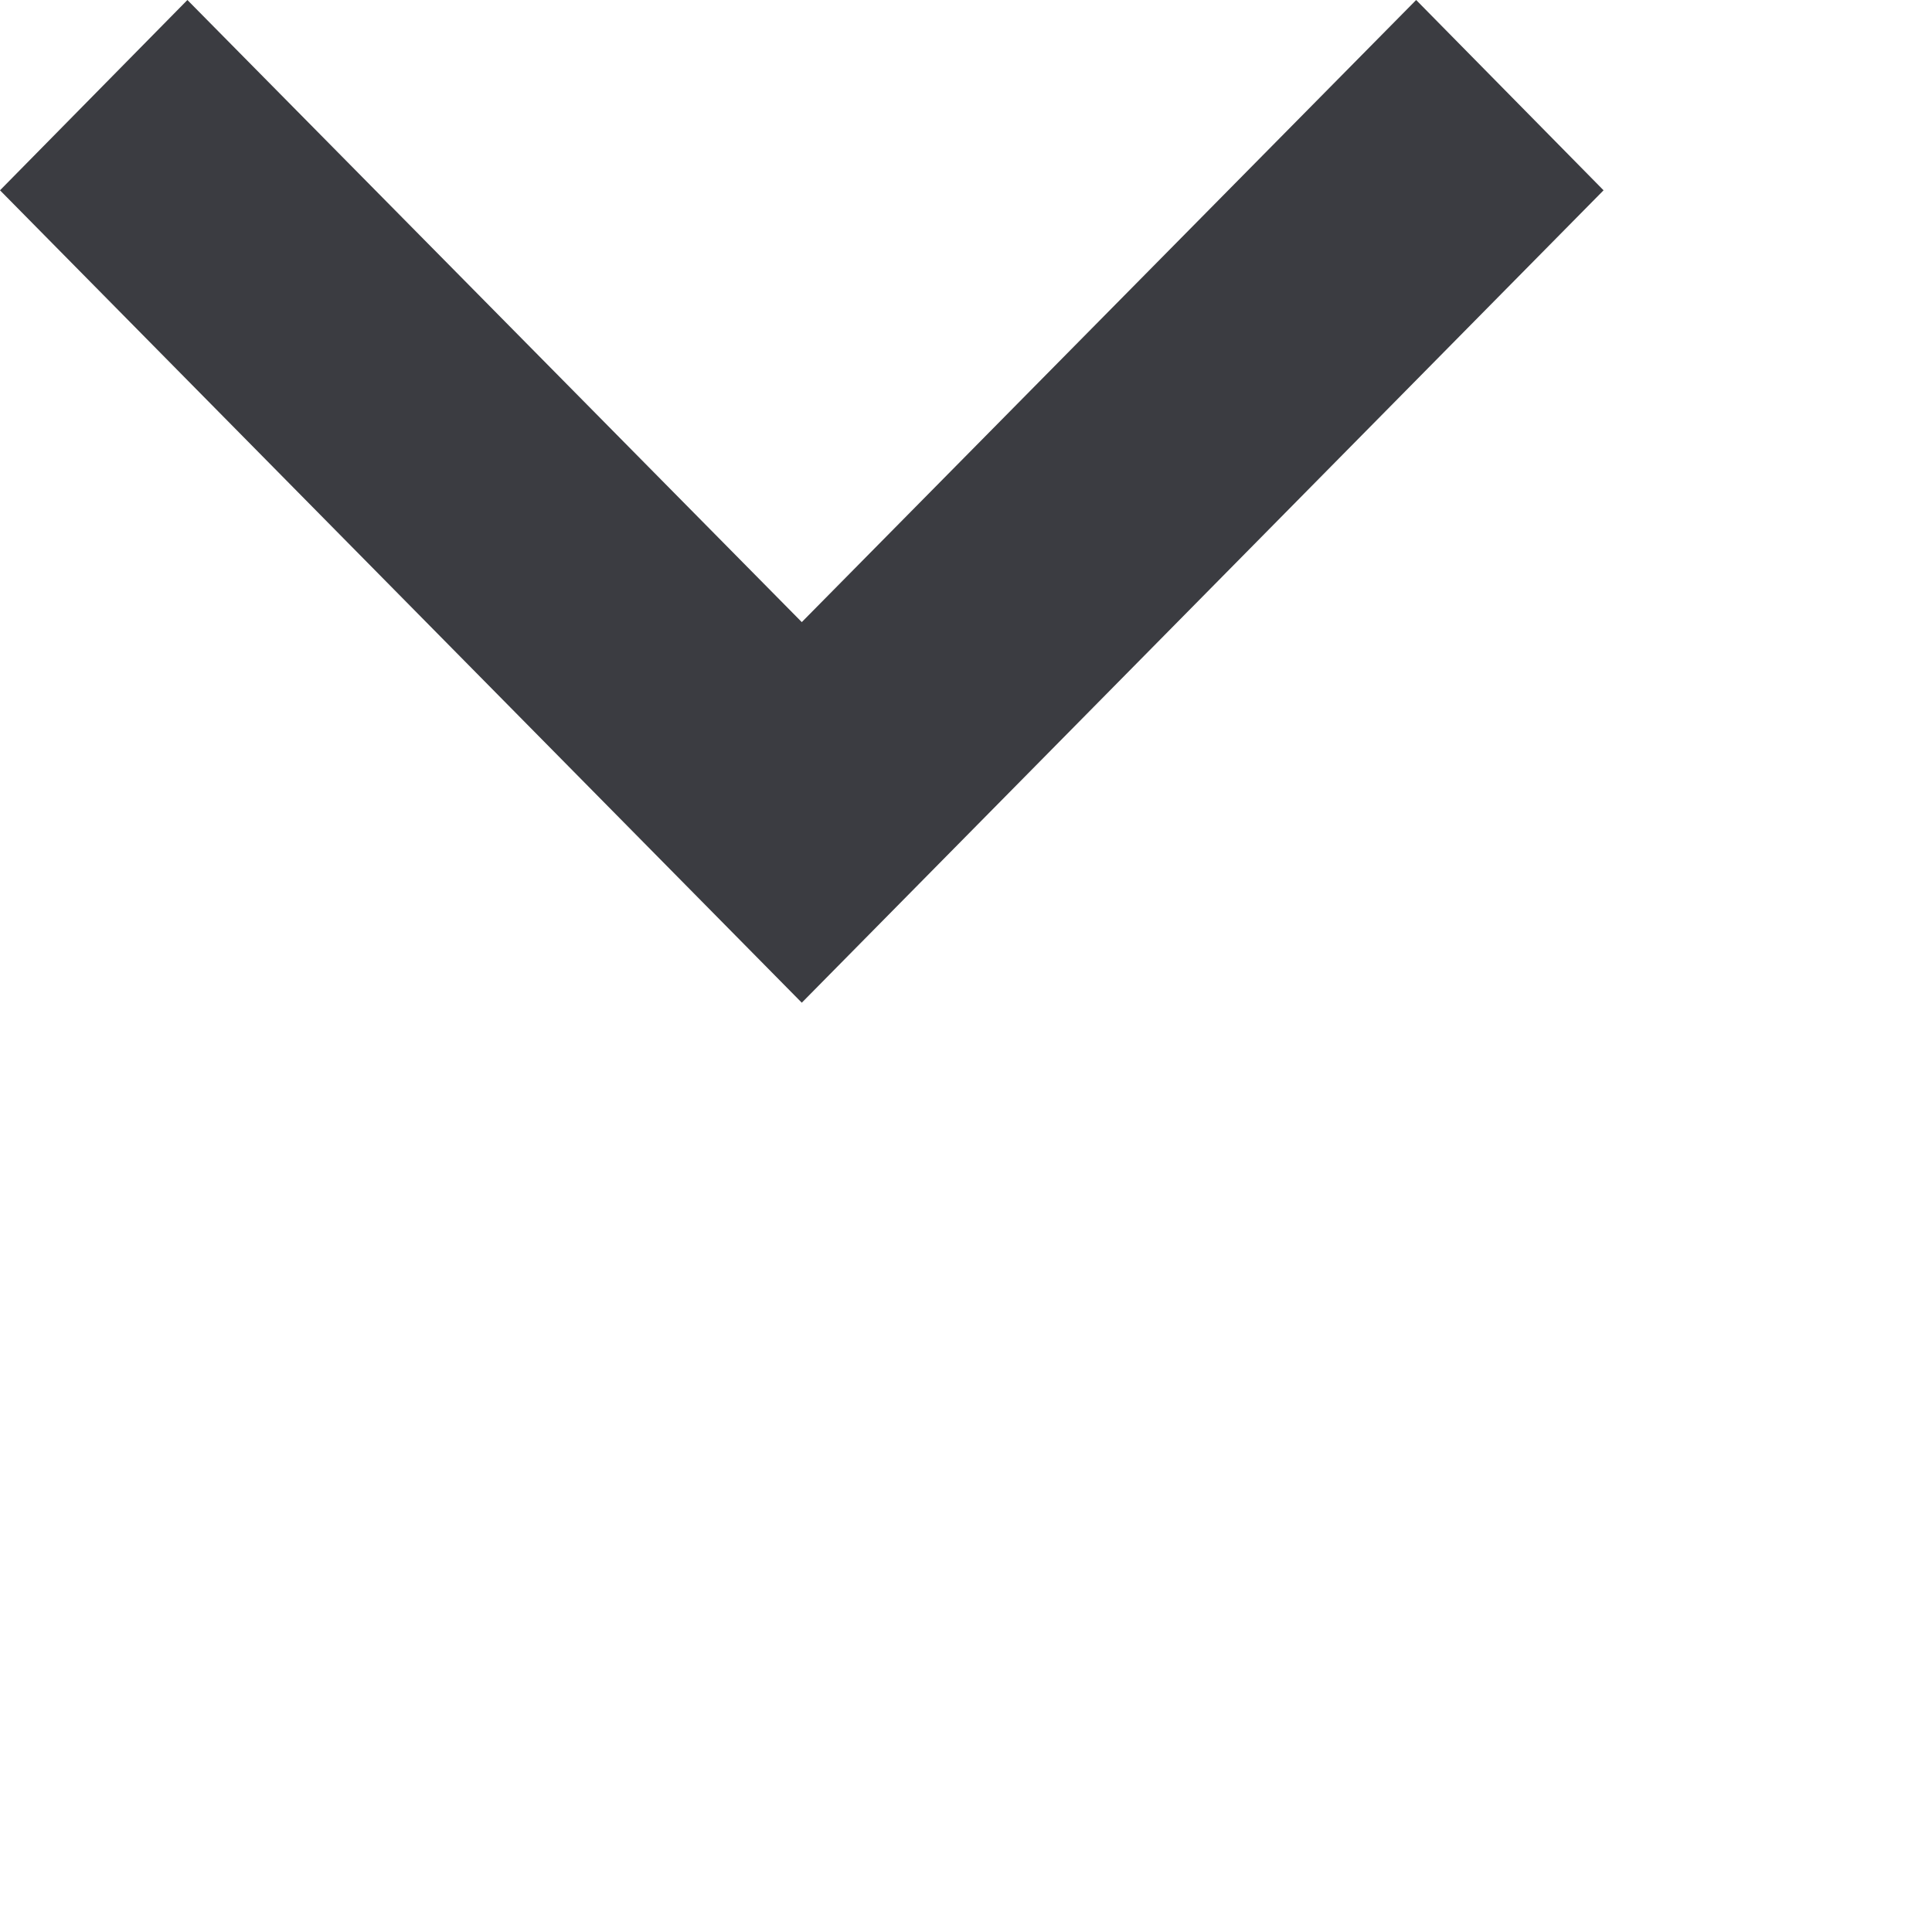
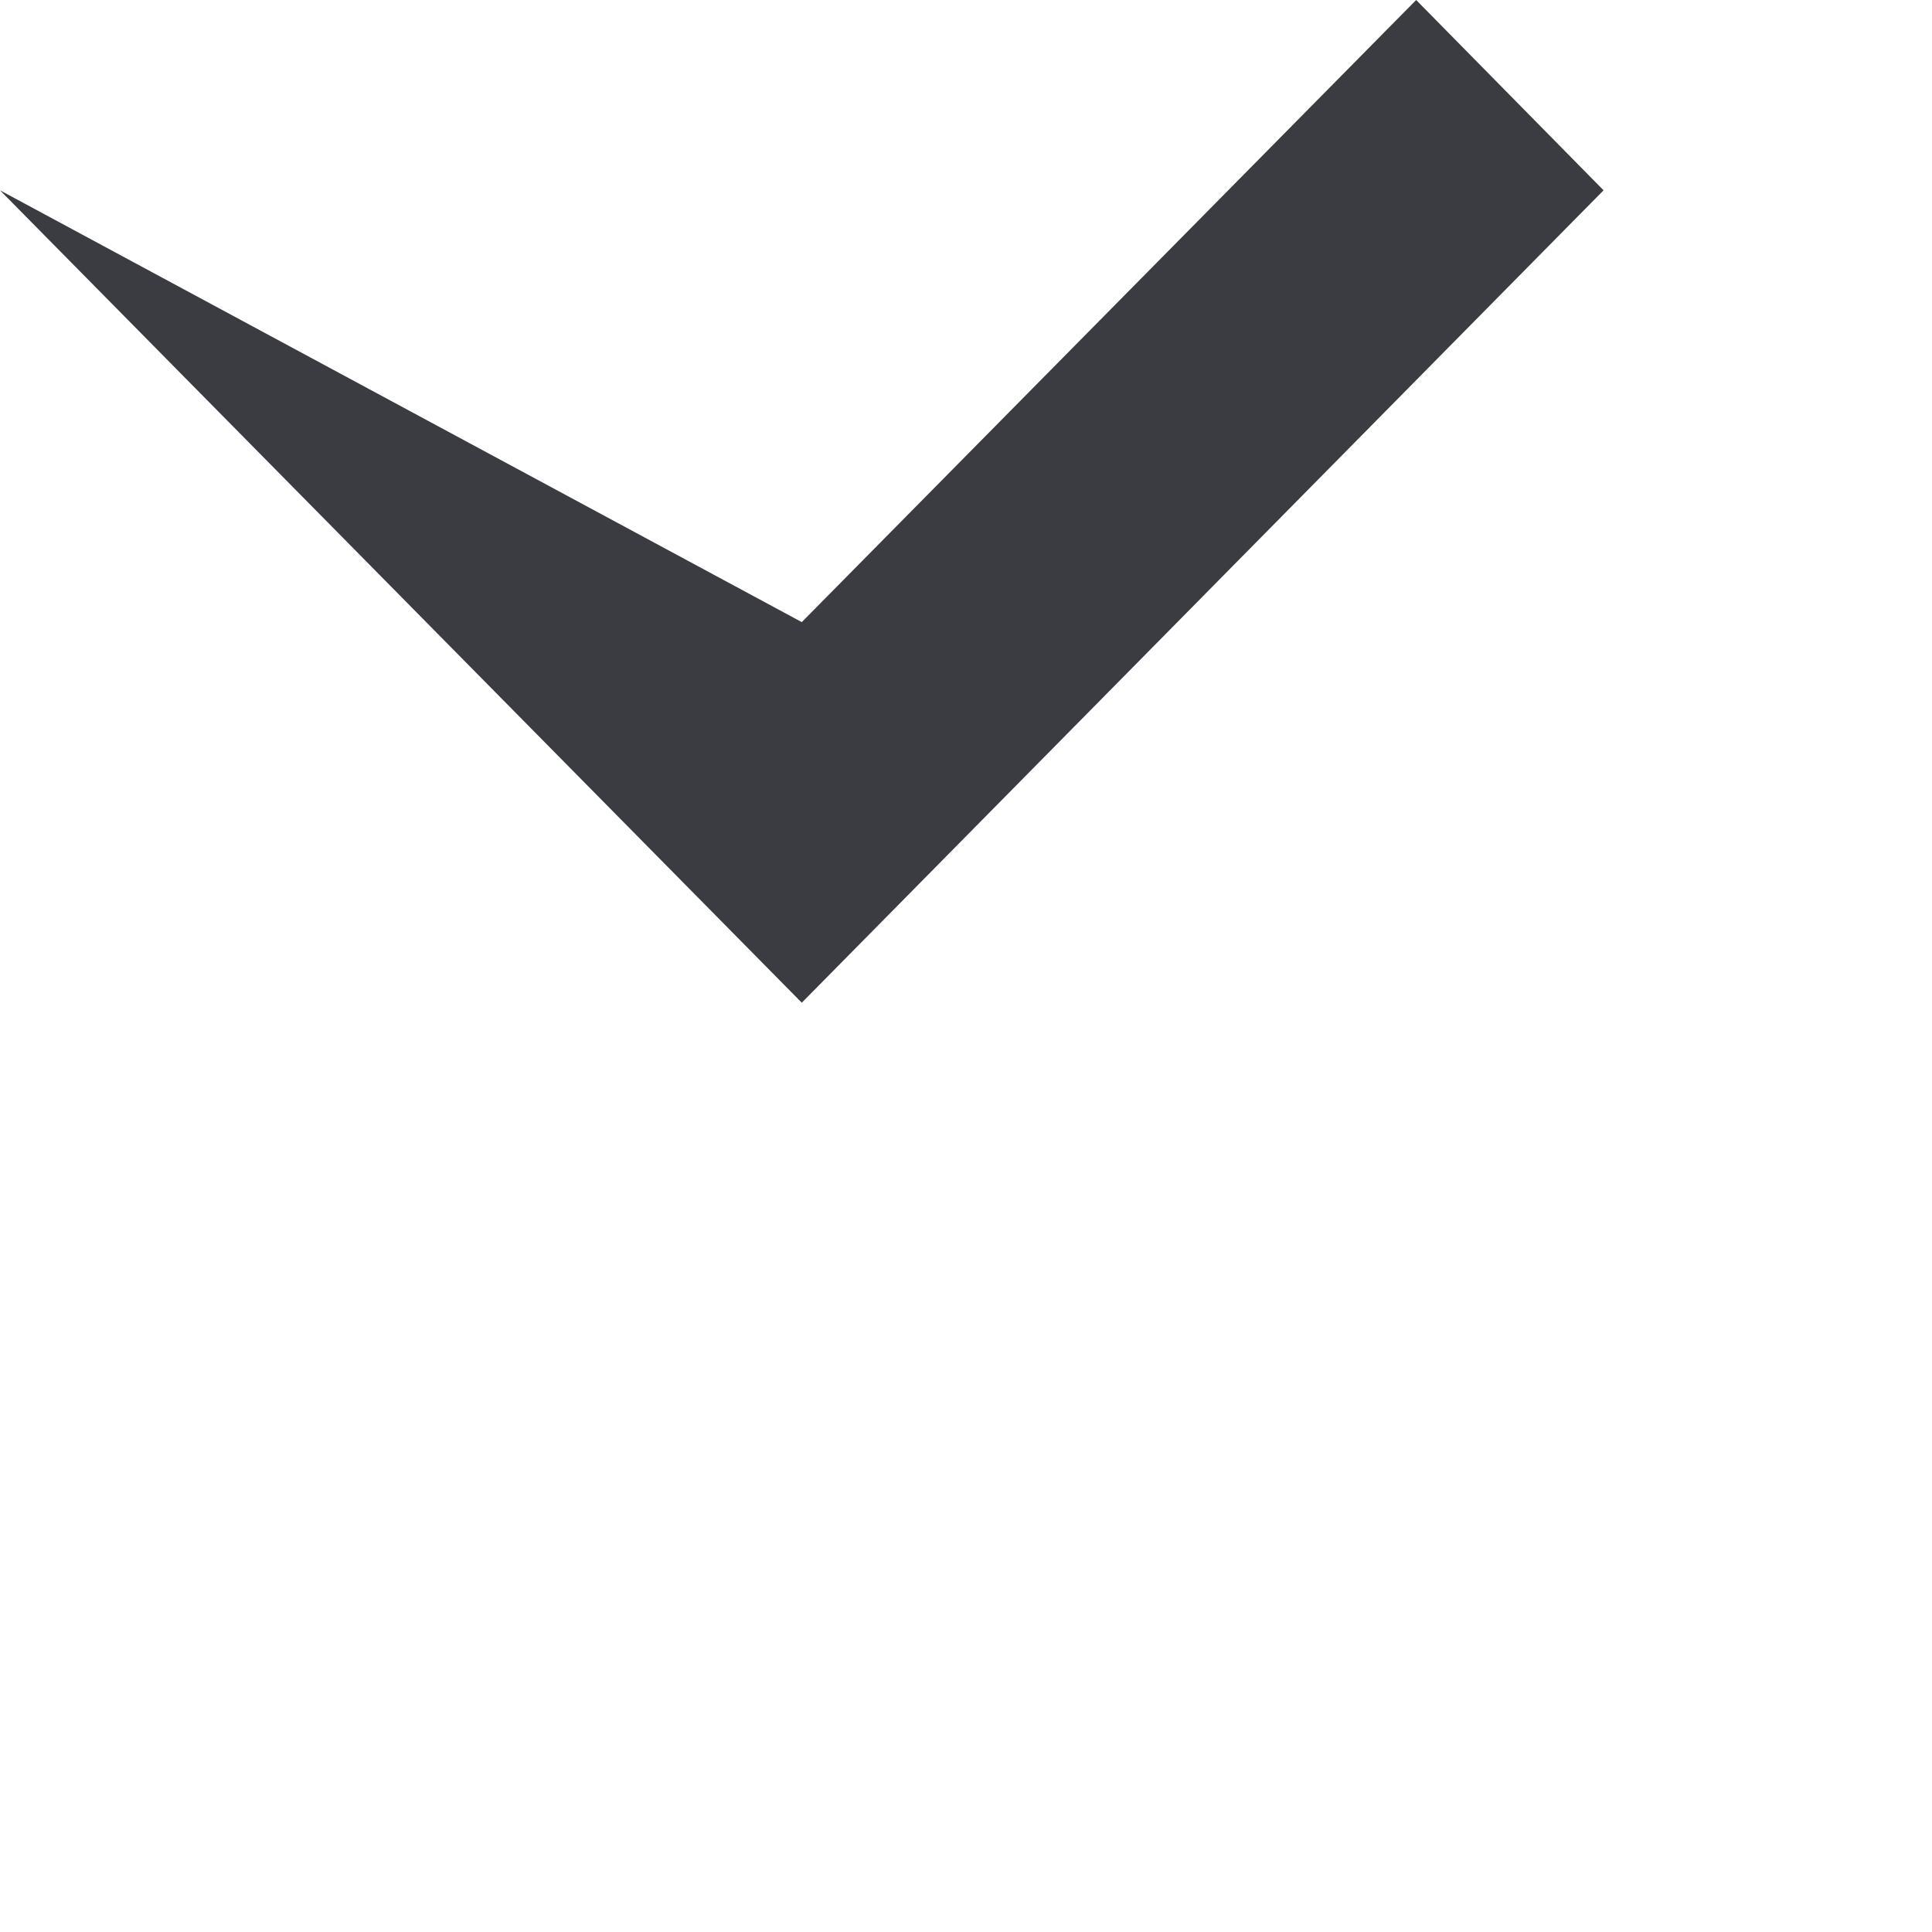
<svg xmlns="http://www.w3.org/2000/svg" fill="none" height="100%" overflow="visible" preserveAspectRatio="none" style="display: block;" viewBox="0 0 2 2" width="100%">
  <g id="Path 2 2">
-     <path clip-rule="evenodd" d="M1.66 0.197L0.83 1.038L0 0.197L0.194 0L0.83 0.644L1.466 0L1.66 0.197Z" fill="#3B3C41" fill-rule="evenodd" id="Path" />
+     <path clip-rule="evenodd" d="M1.66 0.197L0.83 1.038L0 0.197L0.83 0.644L1.466 0L1.66 0.197Z" fill="#3B3C41" fill-rule="evenodd" id="Path" />
  </g>
</svg>